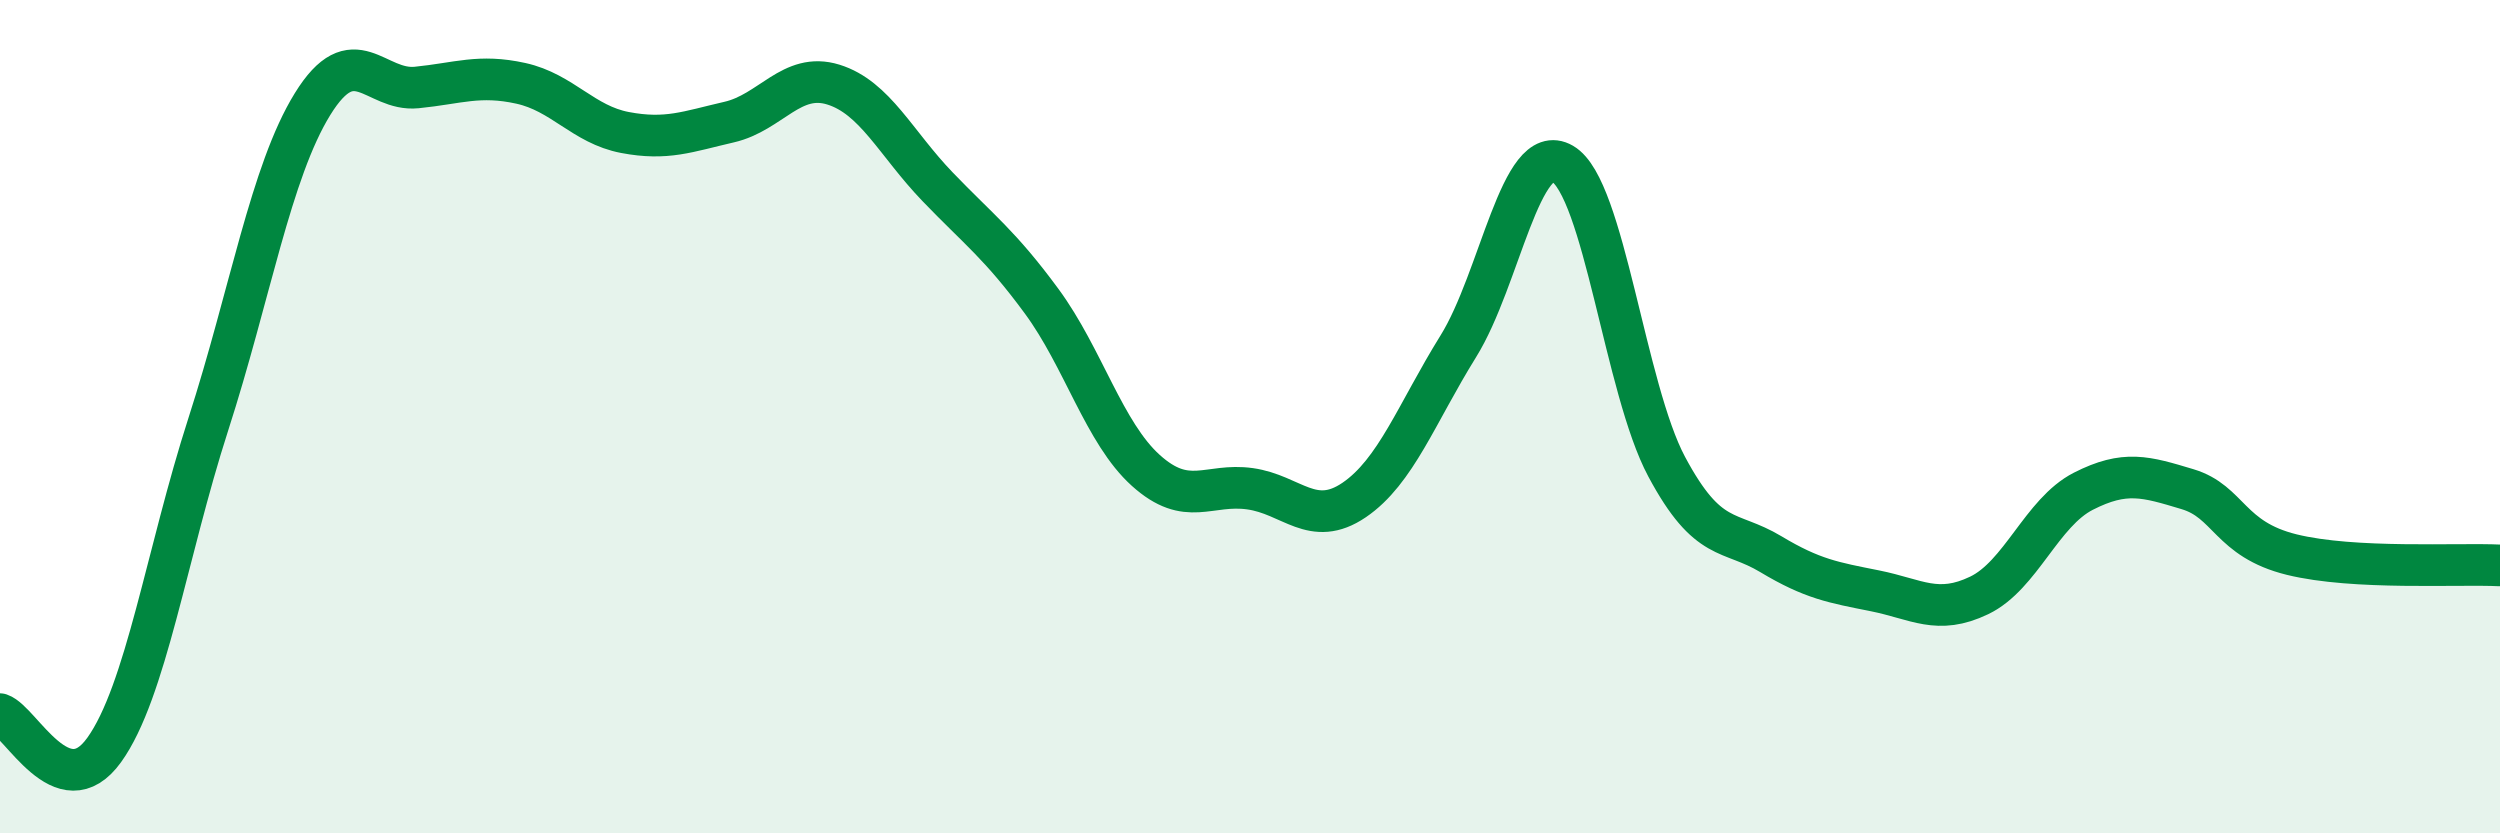
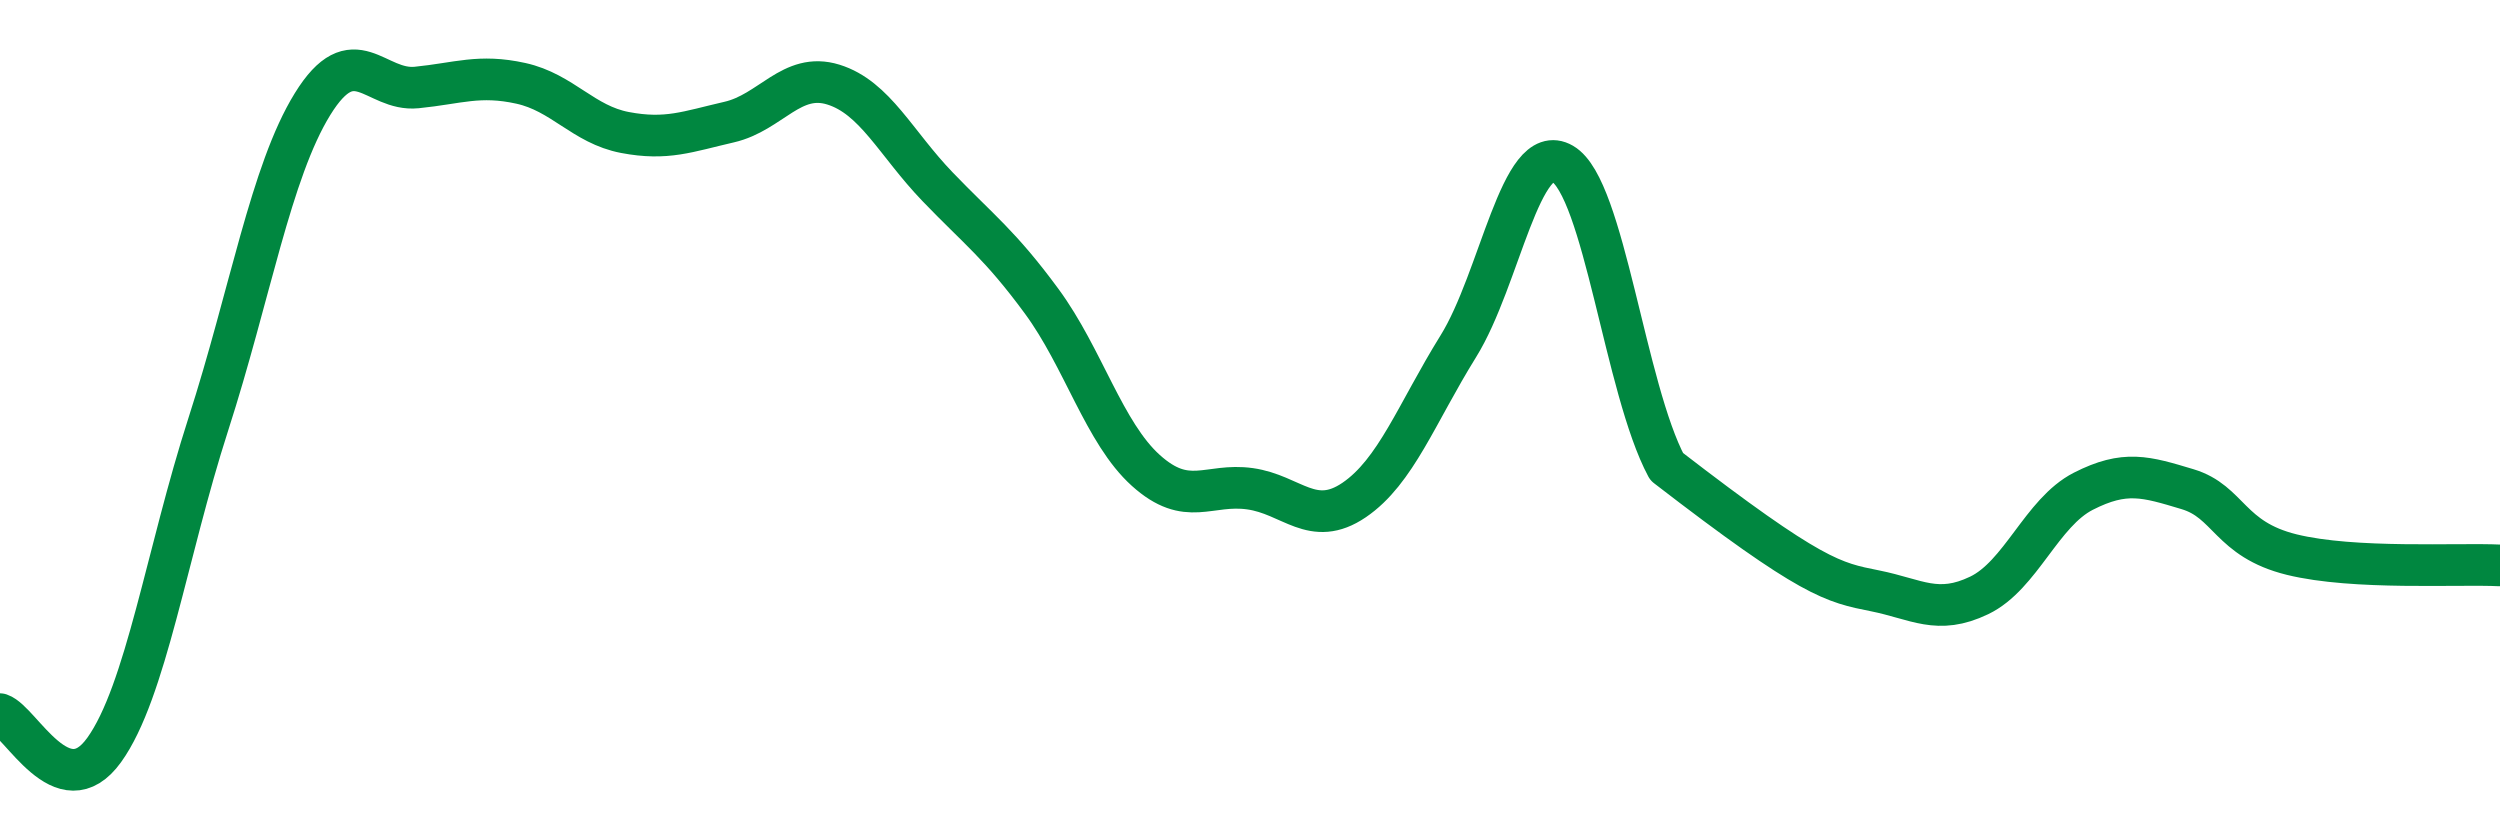
<svg xmlns="http://www.w3.org/2000/svg" width="60" height="20" viewBox="0 0 60 20">
-   <path d="M 0,17.14 C 0.5,17.31 1.5,19.39 2.5,18 C 3.5,16.61 4,13.28 5,10.18 C 6,7.08 6.5,4.12 7.5,2.5 C 8.5,0.88 9,2.2 10,2.1 C 11,2 11.5,1.78 12.5,2 C 13.5,2.22 14,2.99 15,3.18 C 16,3.37 16.5,3.16 17.5,2.93 C 18.5,2.7 19,1.72 20,2.03 C 21,2.34 21.5,3.44 22.5,4.48 C 23.5,5.52 24,5.87 25,7.23 C 26,8.59 26.5,10.39 27.5,11.29 C 28.5,12.19 29,11.59 30,11.73 C 31,11.87 31.5,12.68 32.5,12 C 33.5,11.32 34,9.92 35,8.31 C 36,6.7 36.5,3.35 37.5,3.93 C 38.5,4.51 39,9.33 40,11.2 C 41,13.07 41.5,12.7 42.5,13.3 C 43.5,13.9 44,13.98 45,14.18 C 46,14.38 46.5,14.77 47.5,14.29 C 48.5,13.81 49,12.3 50,11.79 C 51,11.28 51.5,11.44 52.5,11.74 C 53.5,12.04 53.5,12.94 55,13.31 C 56.5,13.68 59,13.52 60,13.57L60 20L0 20Z" fill="#008740" opacity="0.1" stroke-linecap="round" stroke-linejoin="round" />
-   <path d="M 0,17.14 C 0.5,17.31 1.5,19.39 2.5,18 C 3.5,16.61 4,13.28 5,10.18 C 6,7.08 6.5,4.12 7.5,2.5 C 8.5,0.88 9,2.2 10,2.1 C 11,2 11.5,1.78 12.5,2 C 13.5,2.22 14,2.99 15,3.18 C 16,3.37 16.5,3.16 17.5,2.93 C 18.5,2.7 19,1.72 20,2.03 C 21,2.34 21.5,3.44 22.5,4.48 C 23.5,5.52 24,5.87 25,7.23 C 26,8.59 26.5,10.39 27.5,11.29 C 28.5,12.19 29,11.59 30,11.73 C 31,11.87 31.5,12.68 32.5,12 C 33.5,11.32 34,9.92 35,8.31 C 36,6.7 36.5,3.35 37.5,3.93 C 38.5,4.51 39,9.33 40,11.2 C 41,13.07 41.5,12.7 42.5,13.3 C 43.5,13.9 44,13.98 45,14.18 C 46,14.38 46.5,14.77 47.5,14.29 C 48.5,13.81 49,12.3 50,11.79 C 51,11.28 51.5,11.44 52.5,11.74 C 53.5,12.04 53.5,12.94 55,13.31 C 56.5,13.68 59,13.52 60,13.57" stroke="#008740" stroke-width="1" fill="none" stroke-linecap="round" stroke-linejoin="round" />
+   <path d="M 0,17.14 C 0.5,17.31 1.5,19.39 2.5,18 C 3.5,16.61 4,13.28 5,10.18 C 6,7.08 6.5,4.12 7.5,2.5 C 8.5,0.88 9,2.2 10,2.1 C 11,2 11.5,1.78 12.5,2 C 13.5,2.22 14,2.99 15,3.18 C 16,3.37 16.5,3.16 17.5,2.93 C 18.5,2.7 19,1.72 20,2.03 C 21,2.34 21.5,3.44 22.5,4.48 C 23.5,5.52 24,5.87 25,7.23 C 26,8.59 26.5,10.39 27.5,11.29 C 28.5,12.19 29,11.59 30,11.73 C 31,11.87 31.5,12.68 32.5,12 C 33.5,11.32 34,9.92 35,8.31 C 36,6.7 36.5,3.35 37.5,3.93 C 38.5,4.51 39,9.33 40,11.2 C 43.5,13.9 44,13.98 45,14.18 C 46,14.38 46.5,14.77 47.5,14.29 C 48.5,13.81 49,12.3 50,11.79 C 51,11.28 51.5,11.44 52.5,11.74 C 53.5,12.04 53.5,12.94 55,13.31 C 56.5,13.68 59,13.52 60,13.57" stroke="#008740" stroke-width="1" fill="none" stroke-linecap="round" stroke-linejoin="round" />
</svg>